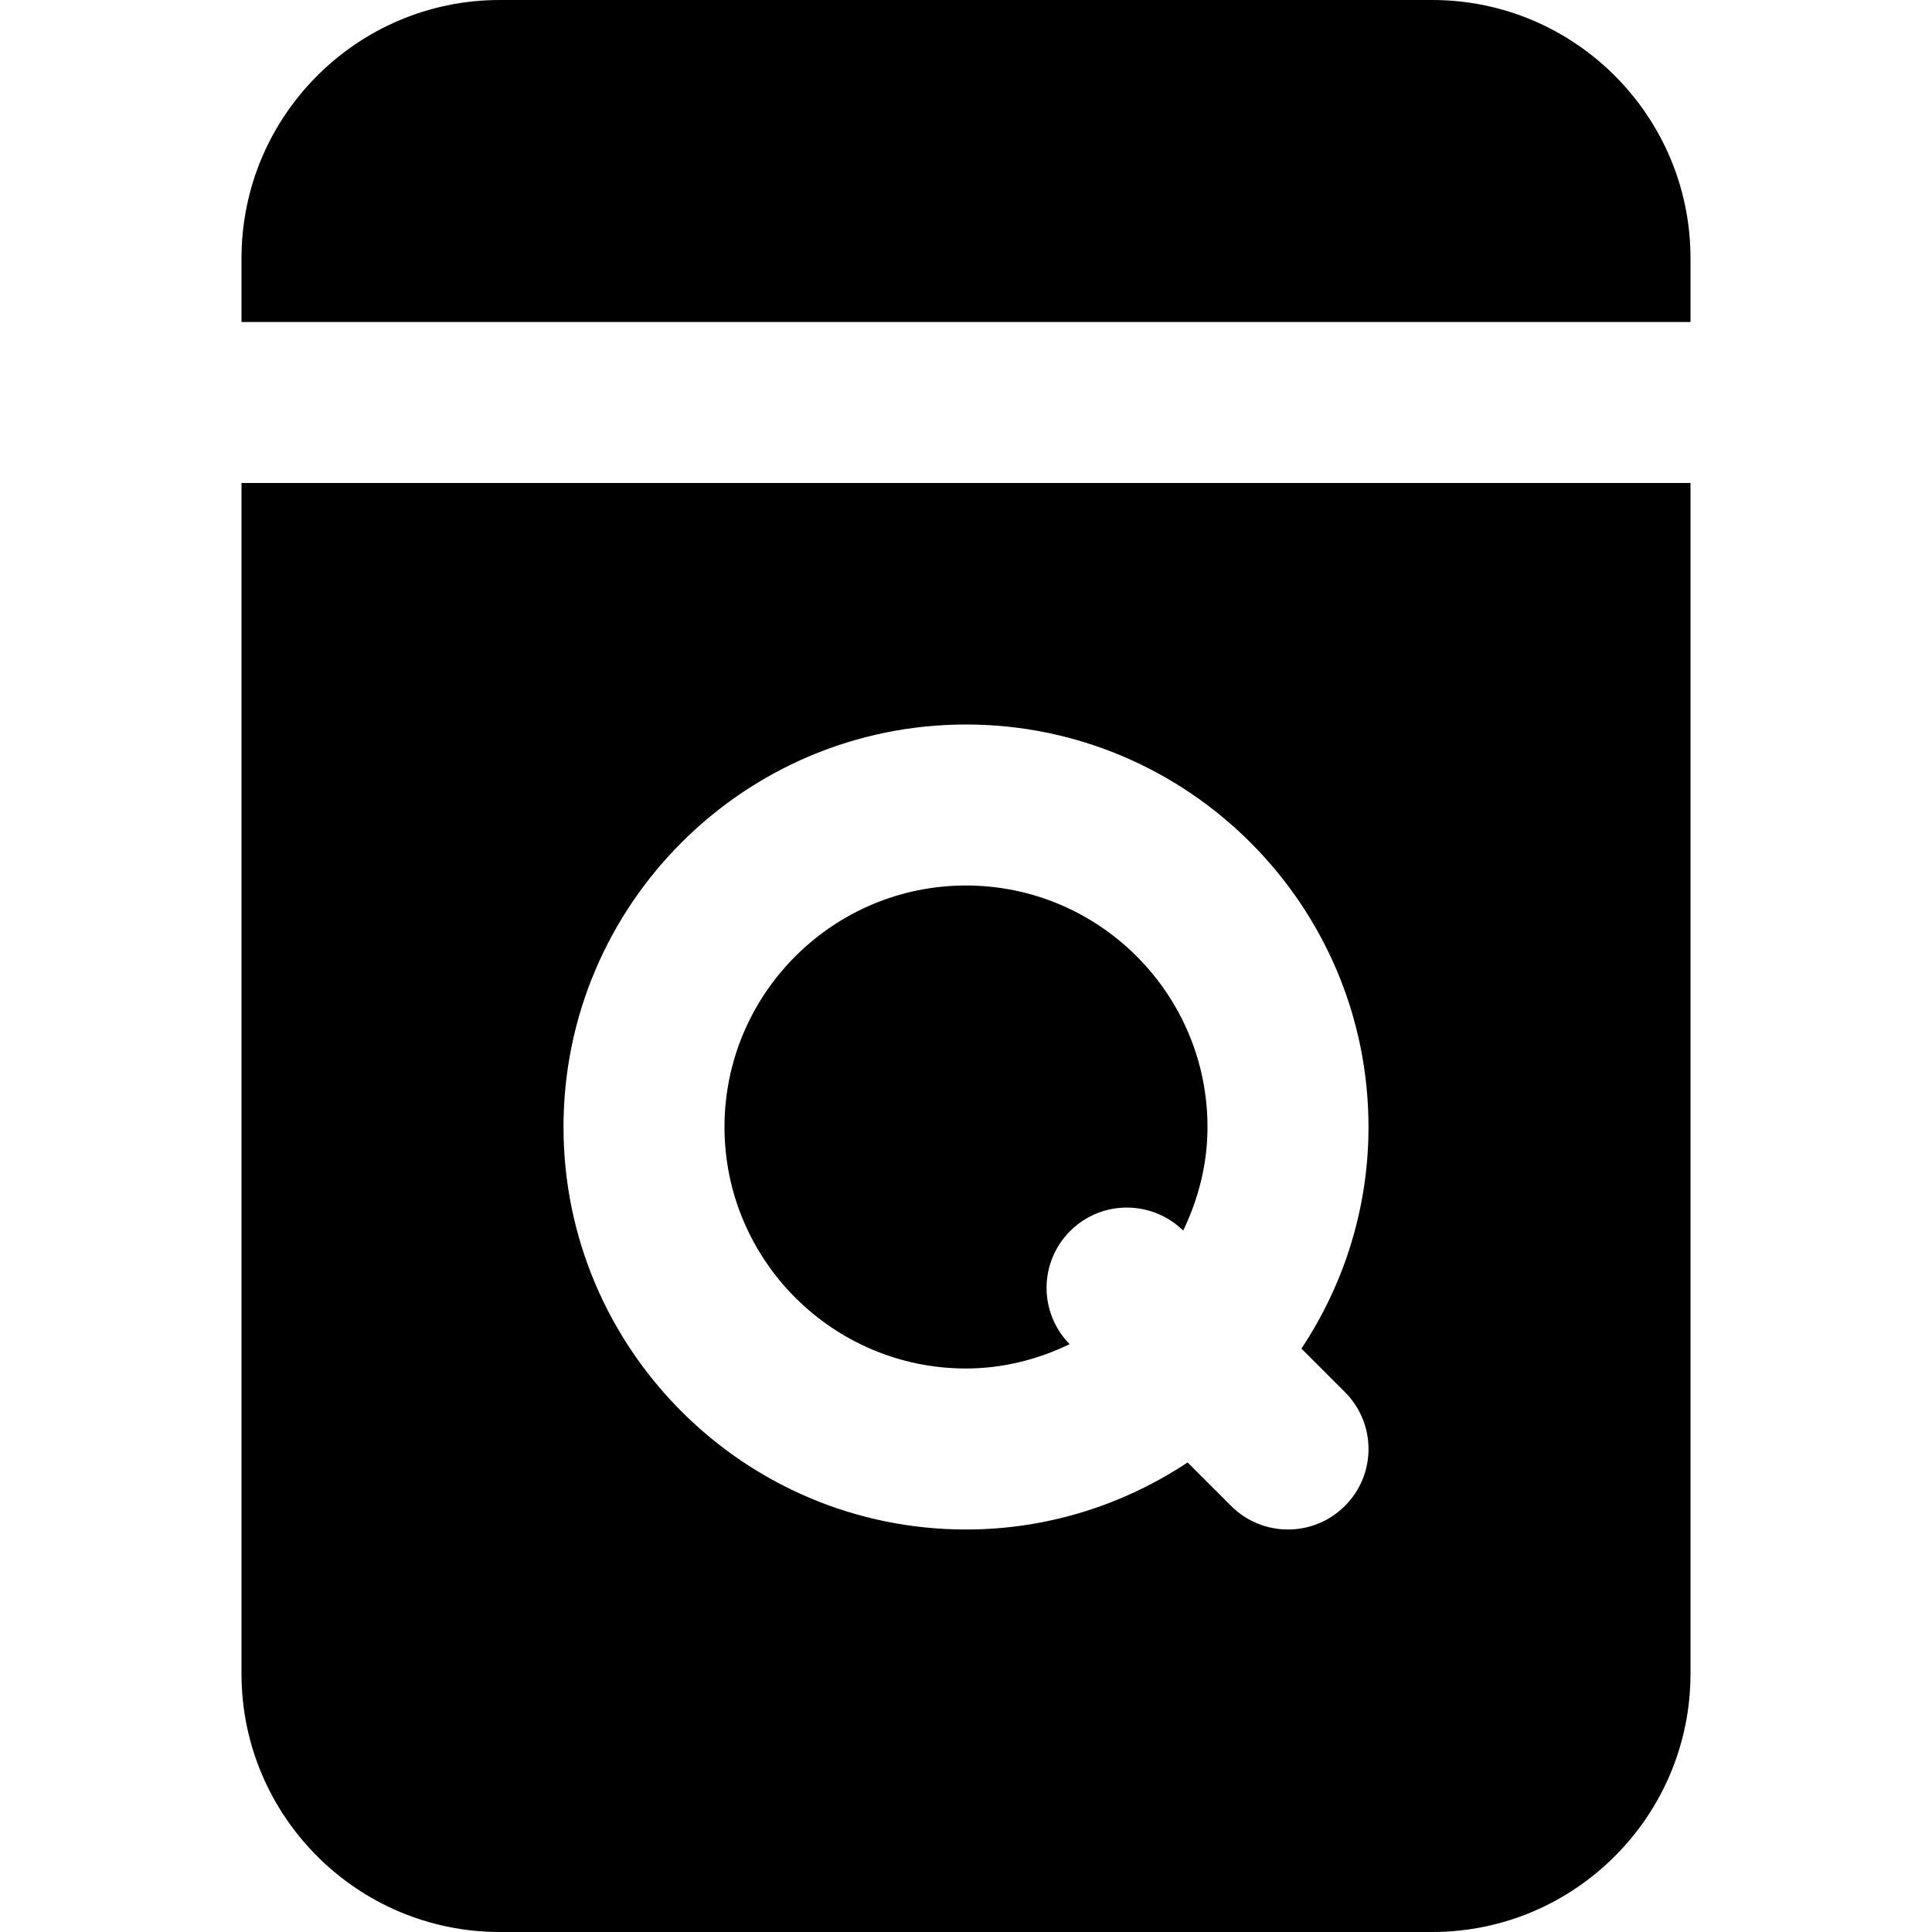
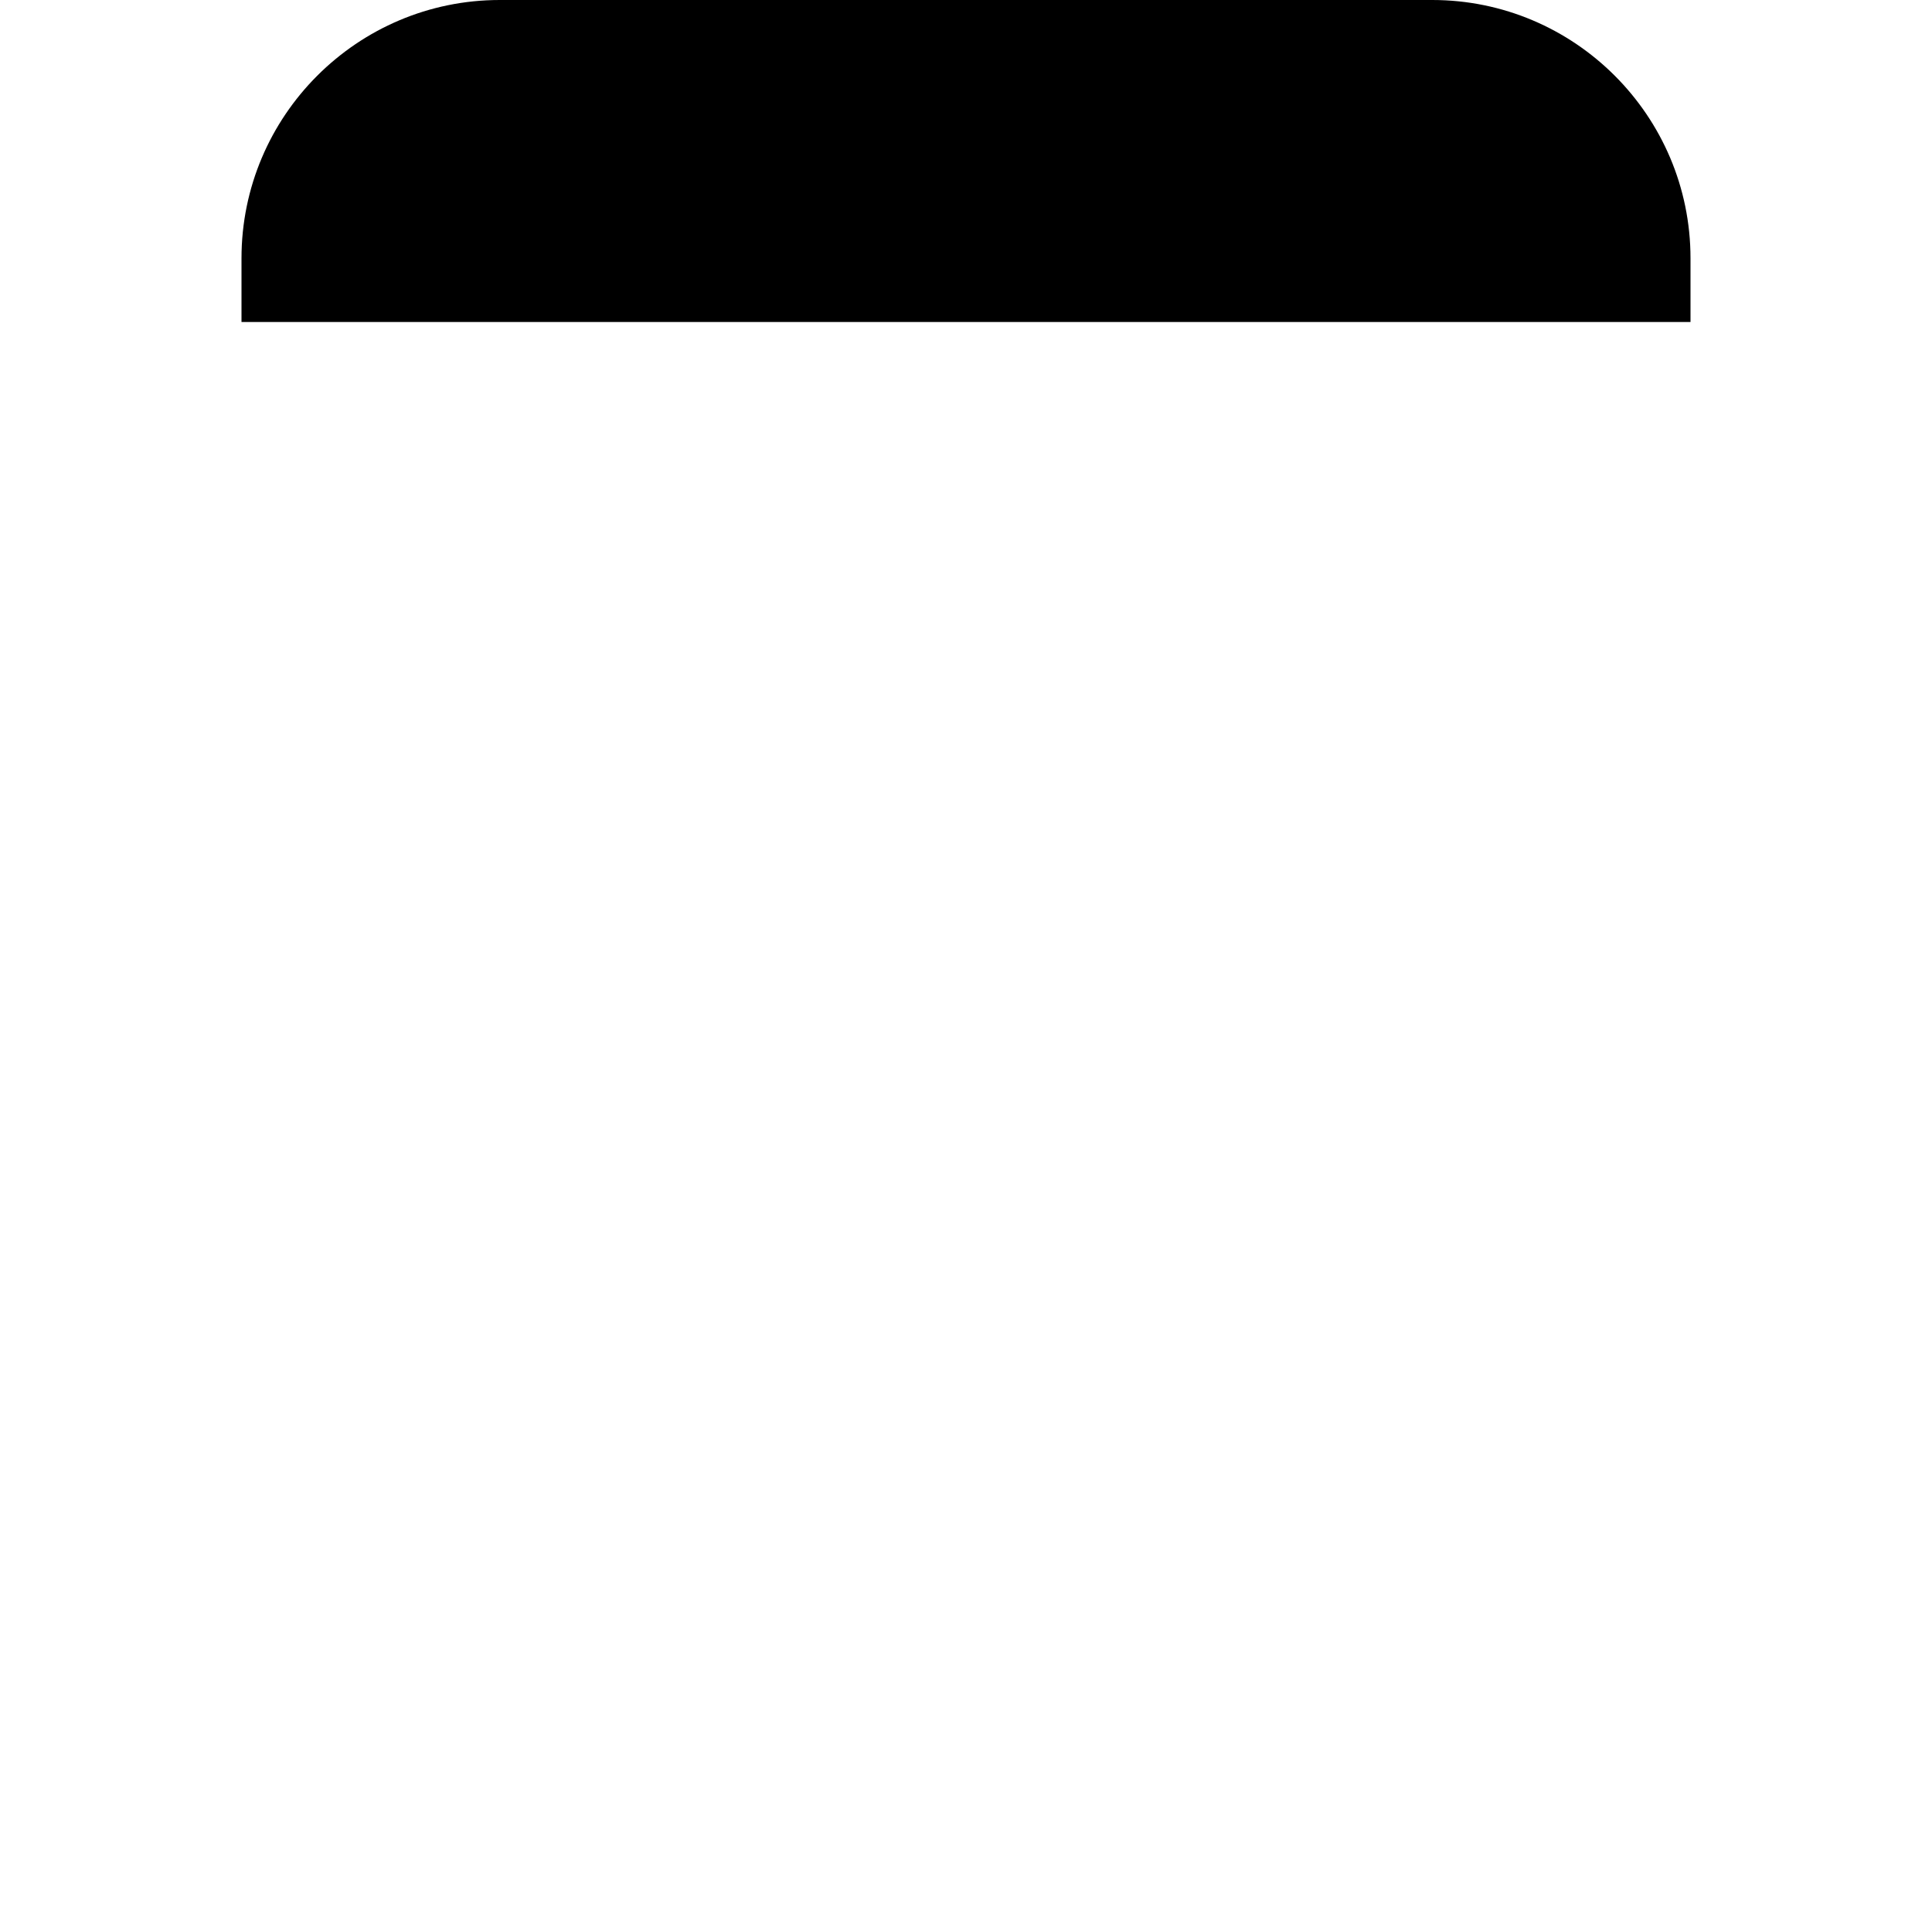
<svg xmlns="http://www.w3.org/2000/svg" fill="#000000" height="800px" width="800px" version="1.1" id="Layer_1" viewBox="0 0 491.52 491.52" xml:space="preserve">
  <g>
    <g>
      <g>
        <path d="M364.38,0H127.14c-36.229,0-65.7,29.471-65.7,65.7v16.22h368.64V65.7C430.08,29.471,400.609,0,364.38,0z" />
-         <path d="M245.76,348.16c9.462,0,18.35-2.335,26.358-6.185c-7.844-8.008-7.823-20.828,0.123-28.774s20.767-7.967,28.774-0.123     c3.85-8.008,6.185-16.876,6.185-26.358c0-33.874-27.566-61.44-61.44-61.44s-61.44,27.566-61.44,61.44     S211.886,348.16,245.76,348.16z" />
-         <path d="M61.44,425.82c0,36.229,29.471,65.7,65.7,65.7h237.22c36.25,0,65.72-29.471,65.72-65.7V122.88H61.44V425.82z      M245.76,184.32c56.463,0,102.4,45.937,102.4,102.4c0,20.828-6.328,40.182-17.06,56.381l11.059,11.059     c8.008,8.008,8.008,20.951,0,28.959c-3.994,3.994-9.236,6.001-14.479,6.001c-5.243,0-10.486-2.007-14.479-6.001l-11.059-11.059     c-16.2,10.732-35.553,17.06-56.381,17.06c-56.463,0-102.4-45.937-102.4-102.4C143.36,230.257,189.297,184.32,245.76,184.32z" />
      </g>
    </g>
  </g>
</svg>